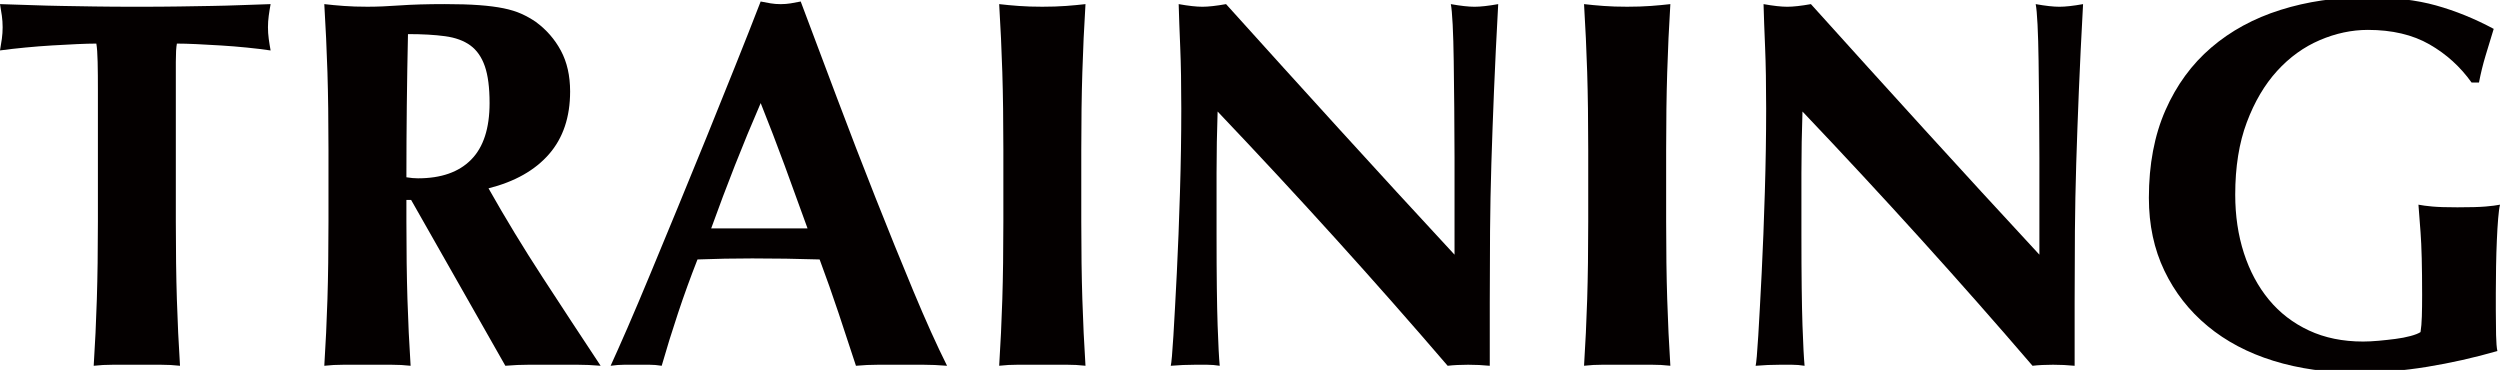
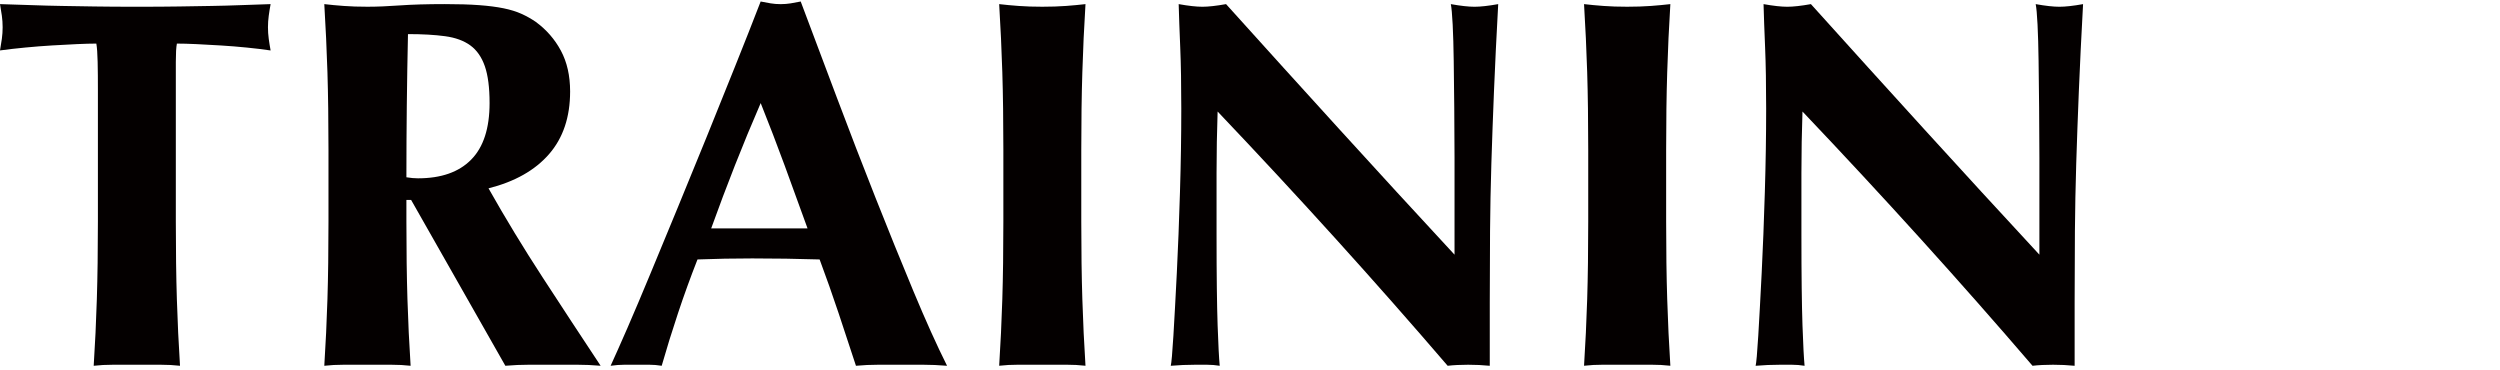
<svg xmlns="http://www.w3.org/2000/svg" version="1.1" id="レイヤー_1" x="0px" y="0px" width="108.119px" height="16px" viewBox="0 0 108.119 16" enable-background="new 0 0 108.119 16" xml:space="preserve">
  <g>
    <path fill="#040000" d="M4.223,2.682c-0.008-0.364-0.027-0.63-0.057-0.797c-0.227,0-0.508,0.008-0.842,0.023   s-0.691,0.034-1.07,0.057C1.875,1.988,1.488,2.018,1.093,2.056C0.698,2.094,0.334,2.135,0,2.181C0.03,2.014,0.057,1.847,0.08,1.68   c0.023-0.167,0.034-0.333,0.034-0.501c0-0.167-0.011-0.333-0.034-0.501C0.057,0.512,0.03,0.345,0,0.178   c0.516,0.015,0.983,0.03,1.4,0.045S2.243,0.25,2.675,0.257C3.108,0.265,3.578,0.273,4.087,0.28C4.595,0.288,5.206,0.292,5.92,0.292   c0.713,0,1.324-0.004,1.833-0.012c0.508-0.007,0.975-0.015,1.4-0.023c0.424-0.007,0.838-0.019,1.241-0.034   c0.402-0.015,0.839-0.03,1.309-0.045c-0.031,0.167-0.057,0.334-0.08,0.501c-0.023,0.167-0.034,0.334-0.034,0.501   c0,0.167,0.011,0.334,0.034,0.501c0.023,0.167,0.049,0.334,0.08,0.501c-0.304-0.046-0.645-0.087-1.025-0.125   c-0.379-0.038-0.755-0.068-1.127-0.091C9.179,1.942,8.826,1.923,8.492,1.908C8.158,1.893,7.878,1.885,7.65,1.885   C7.635,1.961,7.623,2.067,7.615,2.204C7.608,2.341,7.604,2.5,7.604,2.682v1.207v5.692c0,1.26,0.015,2.379,0.045,3.358   c0.03,0.979,0.076,1.939,0.136,2.88c-0.258-0.03-0.539-0.045-0.842-0.045s-0.645,0-1.024,0c-0.379,0-0.721,0-1.025,0   c-0.304,0-0.584,0.015-0.842,0.045c0.061-0.941,0.106-1.901,0.136-2.88c0.03-0.979,0.046-2.099,0.046-3.358V3.889   C4.235,3.449,4.231,3.047,4.223,2.682z" />
    <path fill="#040000" d="M17.576,8.647v0.934c0,1.26,0.015,2.379,0.045,3.358c0.03,0.979,0.076,1.939,0.137,2.88   c-0.258-0.03-0.539-0.045-0.842-0.045c-0.304,0-0.645,0-1.025,0s-0.721,0-1.024,0c-0.304,0-0.585,0.015-0.842,0.045   c0.06-0.941,0.106-1.901,0.136-2.88c0.03-0.979,0.045-2.099,0.045-3.358V6.484c0-1.26-0.015-2.379-0.045-3.358   c-0.031-0.979-0.076-1.961-0.136-2.948c0.258,0.03,0.538,0.057,0.842,0.079c0.303,0.023,0.645,0.034,1.024,0.034   c0.41,0,0.877-0.019,1.4-0.057c0.523-0.037,1.172-0.057,1.946-0.057c0.577,0,1.07,0.015,1.48,0.045   c0.41,0.03,0.762,0.076,1.059,0.136c0.296,0.061,0.554,0.14,0.774,0.239c0.22,0.099,0.428,0.216,0.626,0.353   c0.455,0.334,0.816,0.747,1.081,1.241c0.265,0.494,0.399,1.081,0.399,1.765c0,1.108-0.304,2.011-0.911,2.709   c-0.607,0.698-1.48,1.191-2.618,1.48c0.729,1.291,1.51,2.577,2.345,3.859c0.834,1.283,1.67,2.554,2.504,3.814   c-0.349-0.03-0.691-0.045-1.025-0.045s-0.675,0-1.024,0c-0.349,0-0.694,0-1.036,0s-0.687,0.015-1.036,0.045l-4.075-7.172H17.576z    M21.173,4.458c0-0.668-0.068-1.199-0.205-1.594c-0.137-0.394-0.346-0.694-0.626-0.899c-0.281-0.205-0.645-0.338-1.093-0.399   s-0.983-0.091-1.605-0.091c-0.045,2.064-0.068,4.128-0.068,6.192c0.091,0.015,0.178,0.027,0.262,0.034s0.163,0.011,0.24,0.011   c1.002,0,1.768-0.269,2.299-0.808C20.907,6.367,21.173,5.551,21.173,4.458z" />
    <path fill="#040000" d="M40.958,15.819c-0.364-0.03-0.71-0.045-1.036-0.045c-0.327,0-0.649,0-0.968,0c-0.319,0-0.642,0-0.968,0   c-0.327,0-0.649,0.015-0.968,0.045c-0.243-0.743-0.494-1.503-0.751-2.276c-0.258-0.774-0.532-1.548-0.82-2.322   c-0.486-0.015-0.972-0.026-1.457-0.034c-0.486-0.008-0.971-0.011-1.457-0.011c-0.395,0-0.789,0.004-1.184,0.011   c-0.395,0.008-0.789,0.019-1.184,0.034c-0.304,0.774-0.585,1.548-0.842,2.322c-0.258,0.774-0.493,1.533-0.706,2.276   c-0.182-0.03-0.361-0.045-0.535-0.045s-0.353,0-0.535,0c-0.182,0-0.364,0-0.547,0c-0.182,0-0.379,0.015-0.592,0.045   c0.182-0.395,0.424-0.941,0.729-1.639c0.303-0.698,0.637-1.487,1.002-2.368c0.364-0.88,0.755-1.825,1.172-2.834   c0.417-1.009,0.835-2.03,1.253-3.062c0.417-1.032,0.827-2.049,1.229-3.051c0.402-1.002,0.77-1.935,1.104-2.8   c0.152,0.031,0.296,0.057,0.433,0.08c0.136,0.023,0.28,0.034,0.433,0.034c0.152,0,0.296-0.012,0.433-0.034   c0.136-0.023,0.28-0.049,0.433-0.08c0.486,1.291,1.006,2.672,1.559,4.144c0.554,1.472,1.112,2.918,1.674,4.337   c0.561,1.419,1.108,2.766,1.639,4.041C40.031,13.86,40.517,14.938,40.958,15.819z M32.898,4.458   c-0.395,0.911-0.767,1.81-1.116,2.698s-0.691,1.795-1.025,2.721h4.167c-0.334-0.925-0.664-1.833-0.99-2.721   C33.608,6.268,33.262,5.368,32.898,4.458z" />
    <path fill="#040000" d="M43.348,3.126c-0.03-0.979-0.076-1.961-0.136-2.948c0.258,0.03,0.539,0.057,0.842,0.079   c0.303,0.023,0.645,0.034,1.024,0.034c0.379,0,0.721-0.012,1.025-0.034c0.303-0.023,0.584-0.049,0.842-0.079   c-0.061,0.987-0.107,1.969-0.136,2.948c-0.031,0.979-0.046,2.099-0.046,3.358v3.096c0,1.26,0.015,2.379,0.046,3.358   c0.03,0.979,0.076,1.939,0.136,2.88c-0.258-0.03-0.539-0.045-0.842-0.045c-0.304,0-0.645,0-1.025,0c-0.379,0-0.721,0-1.024,0   c-0.304,0-0.585,0.015-0.842,0.045c0.06-0.941,0.106-1.901,0.136-2.88c0.03-0.979,0.045-2.099,0.045-3.358V6.484   C43.393,5.224,43.378,4.105,43.348,3.126z" />
    <path fill="#040000" d="M51.088,4.708c0-1.047-0.015-1.927-0.045-2.641c-0.03-0.713-0.053-1.343-0.068-1.889   c0.425,0.076,0.767,0.114,1.025,0.114c0.258,0,0.599-0.038,1.024-0.114c1.654,1.836,3.29,3.643,4.906,5.418   c1.616,1.776,3.274,3.582,4.975,5.418V9.034V6.826c0-0.743-0.004-1.476-0.012-2.197c-0.008-0.721-0.015-1.385-0.023-1.992   c-0.008-0.607-0.023-1.131-0.045-1.571c-0.023-0.44-0.05-0.736-0.08-0.888c0.425,0.076,0.767,0.114,1.025,0.114   c0.258,0,0.599-0.038,1.024-0.114c-0.076,1.381-0.136,2.63-0.182,3.745c-0.045,1.116-0.084,2.167-0.114,3.154   s-0.049,1.962-0.057,2.925c-0.008,0.964-0.012,1.992-0.012,3.085v2.732c-0.304-0.03-0.614-0.045-0.933-0.045   c-0.334,0-0.63,0.015-0.888,0.045c-3.127-3.643-6.443-7.308-9.949-10.996c-0.015,0.441-0.026,0.88-0.034,1.32   c-0.008,0.441-0.012,0.888-0.012,1.344v2.641c0,0.911,0.004,1.685,0.012,2.322c0.008,0.637,0.019,1.176,0.034,1.616   c0.015,0.44,0.03,0.801,0.045,1.081c0.015,0.281,0.03,0.505,0.046,0.672c-0.182-0.03-0.364-0.045-0.547-0.045   c-0.182,0-0.357,0-0.523,0c-0.349,0-0.698,0.015-1.047,0.045c0.03-0.121,0.069-0.554,0.114-1.298   c0.045-0.743,0.094-1.651,0.148-2.721c0.053-1.07,0.099-2.231,0.136-3.484C51.069,7.065,51.088,5.862,51.088,4.708z" />
    <path fill="#040000" d="M68.642,3.126c-0.03-0.979-0.076-1.961-0.136-2.948c0.258,0.03,0.539,0.057,0.842,0.079   c0.303,0.023,0.645,0.034,1.024,0.034s0.721-0.012,1.025-0.034c0.303-0.023,0.584-0.049,0.842-0.079   c-0.061,0.987-0.107,1.969-0.136,2.948c-0.031,0.979-0.046,2.099-0.046,3.358v3.096c0,1.26,0.015,2.379,0.046,3.358   c0.03,0.979,0.076,1.939,0.136,2.88c-0.258-0.03-0.539-0.045-0.842-0.045c-0.304,0-0.645,0-1.025,0s-0.721,0-1.024,0   c-0.304,0-0.585,0.015-0.842,0.045c0.06-0.941,0.106-1.901,0.136-2.88c0.03-0.979,0.045-2.099,0.045-3.358V6.484   C68.687,5.224,68.672,4.105,68.642,3.126z" />
    <path fill="#040000" d="M76.382,4.708c0-1.047-0.015-1.927-0.045-2.641c-0.03-0.713-0.053-1.343-0.068-1.889   c0.425,0.076,0.767,0.114,1.025,0.114c0.258,0,0.599-0.038,1.024-0.114c1.654,1.836,3.29,3.643,4.906,5.418   s3.274,3.582,4.975,5.418V9.034V6.826c0-0.743-0.004-1.476-0.012-2.197c-0.008-0.721-0.015-1.385-0.023-1.992   c-0.008-0.607-0.023-1.131-0.045-1.571s-0.05-0.736-0.08-0.888c0.425,0.076,0.767,0.114,1.025,0.114   c0.258,0,0.599-0.038,1.024-0.114c-0.076,1.381-0.136,2.63-0.182,3.745c-0.045,1.116-0.084,2.167-0.114,3.154   s-0.049,1.962-0.057,2.925c-0.008,0.964-0.012,1.992-0.012,3.085v2.732c-0.304-0.03-0.614-0.045-0.933-0.045   c-0.334,0-0.63,0.015-0.888,0.045c-3.127-3.643-6.443-7.308-9.949-10.996c-0.015,0.441-0.026,0.88-0.034,1.32   c-0.008,0.441-0.012,0.888-0.012,1.344v2.641c0,0.911,0.004,1.685,0.012,2.322c0.008,0.637,0.019,1.176,0.034,1.616   c0.015,0.44,0.03,0.801,0.045,1.081c0.015,0.281,0.03,0.505,0.046,0.672c-0.182-0.03-0.364-0.045-0.547-0.045   c-0.182,0-0.357,0-0.523,0c-0.349,0-0.698,0.015-1.047,0.045c0.03-0.121,0.069-0.554,0.114-1.298   c0.045-0.743,0.094-1.651,0.148-2.721c0.053-1.07,0.099-2.231,0.136-3.484C76.363,7.065,76.382,5.862,76.382,4.708z" />
-     <path fill="#040000" d="M105.068,1.919c-0.728-0.417-1.616-0.626-2.663-0.626c-0.698,0-1.393,0.148-2.083,0.444   c-0.691,0.296-1.305,0.74-1.844,1.332c-0.539,0.592-0.976,1.332-1.309,2.22c-0.334,0.888-0.501,1.931-0.501,3.13   c0,0.911,0.125,1.753,0.375,2.527c0.251,0.774,0.611,1.446,1.081,2.015c0.47,0.569,1.047,1.013,1.731,1.331   c0.683,0.319,1.464,0.479,2.345,0.479c0.197,0,0.421-0.012,0.672-0.034c0.25-0.023,0.493-0.049,0.728-0.08   c0.235-0.03,0.452-0.072,0.649-0.125c0.197-0.053,0.342-0.11,0.433-0.17c0.03-0.182,0.049-0.41,0.057-0.683   c0.008-0.273,0.012-0.577,0.012-0.911c0-1.229-0.023-2.136-0.068-2.721c-0.046-0.584-0.076-0.982-0.091-1.195   c0.152,0.031,0.353,0.057,0.603,0.08c0.251,0.023,0.611,0.034,1.081,0.034c0.547,0,0.952-0.011,1.218-0.034   c0.265-0.023,0.474-0.049,0.626-0.08c-0.031,0.122-0.057,0.319-0.08,0.592c-0.023,0.273-0.042,0.589-0.057,0.945   c-0.016,0.357-0.027,0.737-0.034,1.138c-0.008,0.402-0.011,0.785-0.011,1.15v0.751c0,0.379,0.004,0.733,0.011,1.059   c0.008,0.327,0.026,0.558,0.057,0.695c-1.002,0.288-2.015,0.516-3.039,0.683c-1.025,0.167-2.038,0.251-3.039,0.251   c-1.306,0-2.508-0.171-3.609-0.512c-1.101-0.342-2.049-0.842-2.846-1.503c-0.797-0.66-1.419-1.457-1.867-2.39   c-0.448-0.934-0.672-1.984-0.672-3.154c0-1.442,0.239-2.705,0.717-3.791c0.478-1.085,1.138-1.988,1.981-2.709   c0.842-0.721,1.84-1.264,2.994-1.628c1.153-0.364,2.398-0.546,3.734-0.546c1.153,0,2.152,0.118,2.994,0.353   c0.842,0.235,1.673,0.573,2.493,1.013c-0.121,0.395-0.239,0.782-0.353,1.161c-0.114,0.379-0.209,0.767-0.284,1.161h-0.319   C106.404,2.887,105.797,2.337,105.068,1.919z" />
  </g>
</svg>